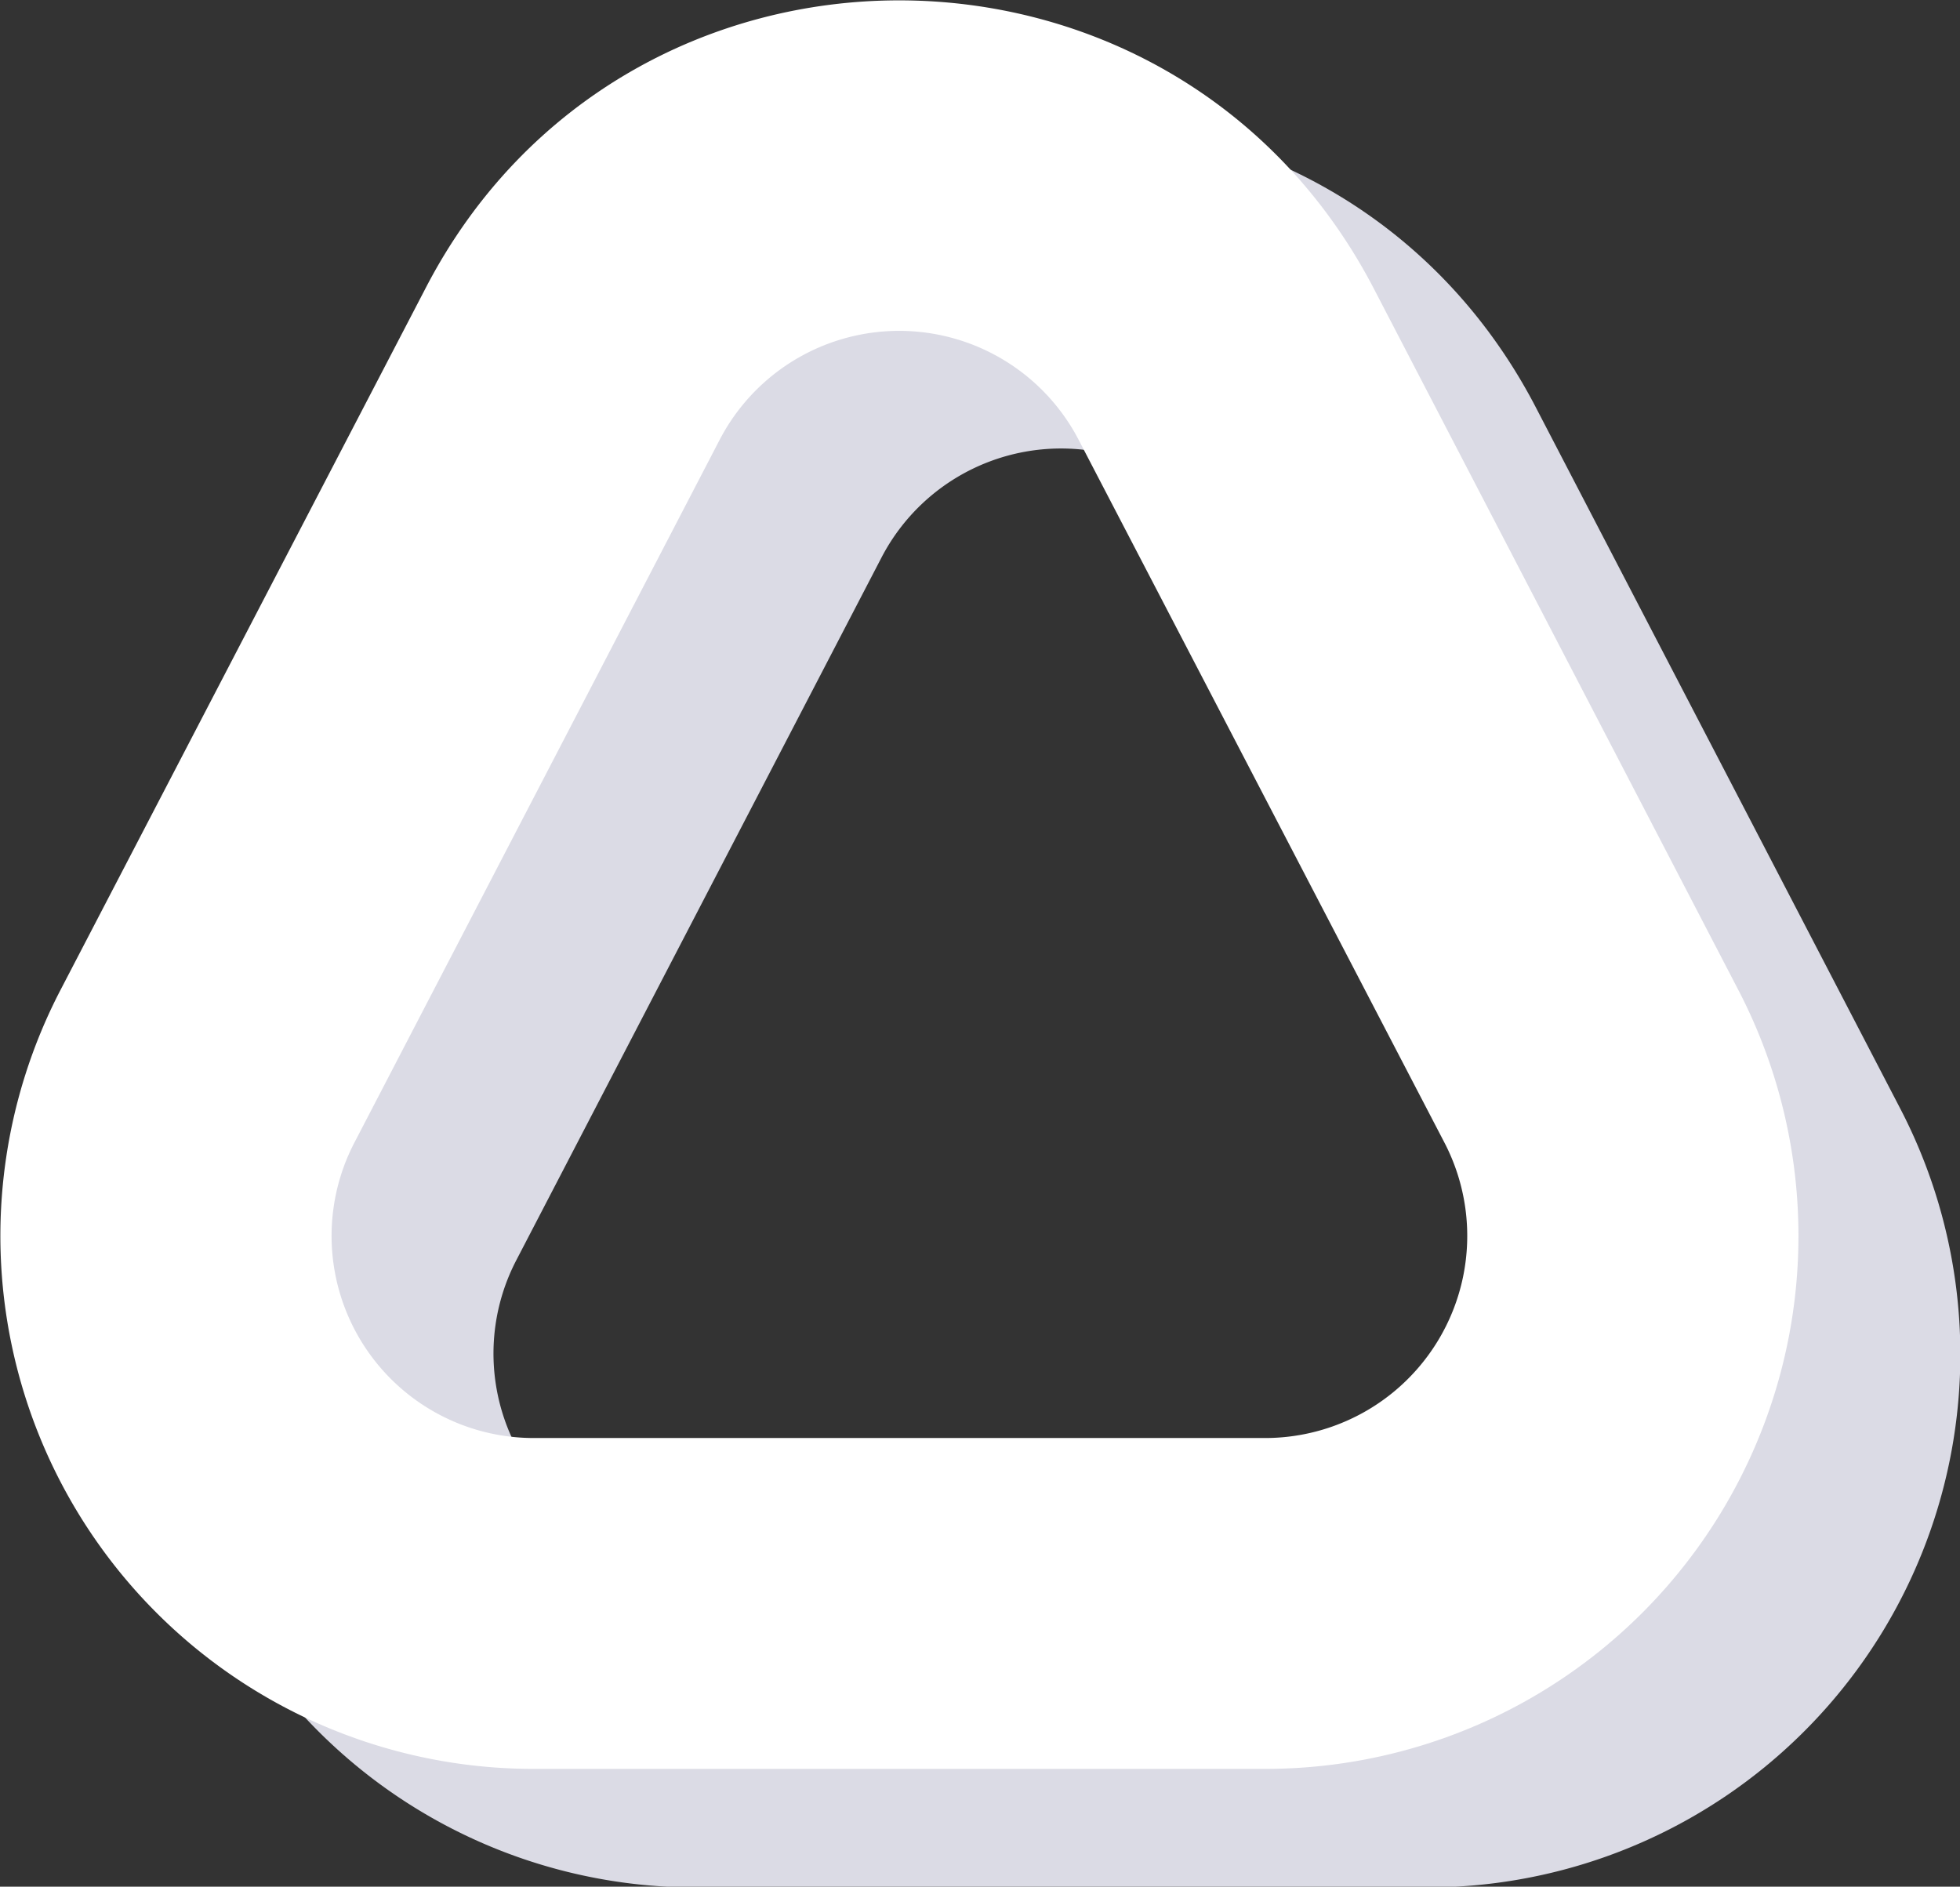
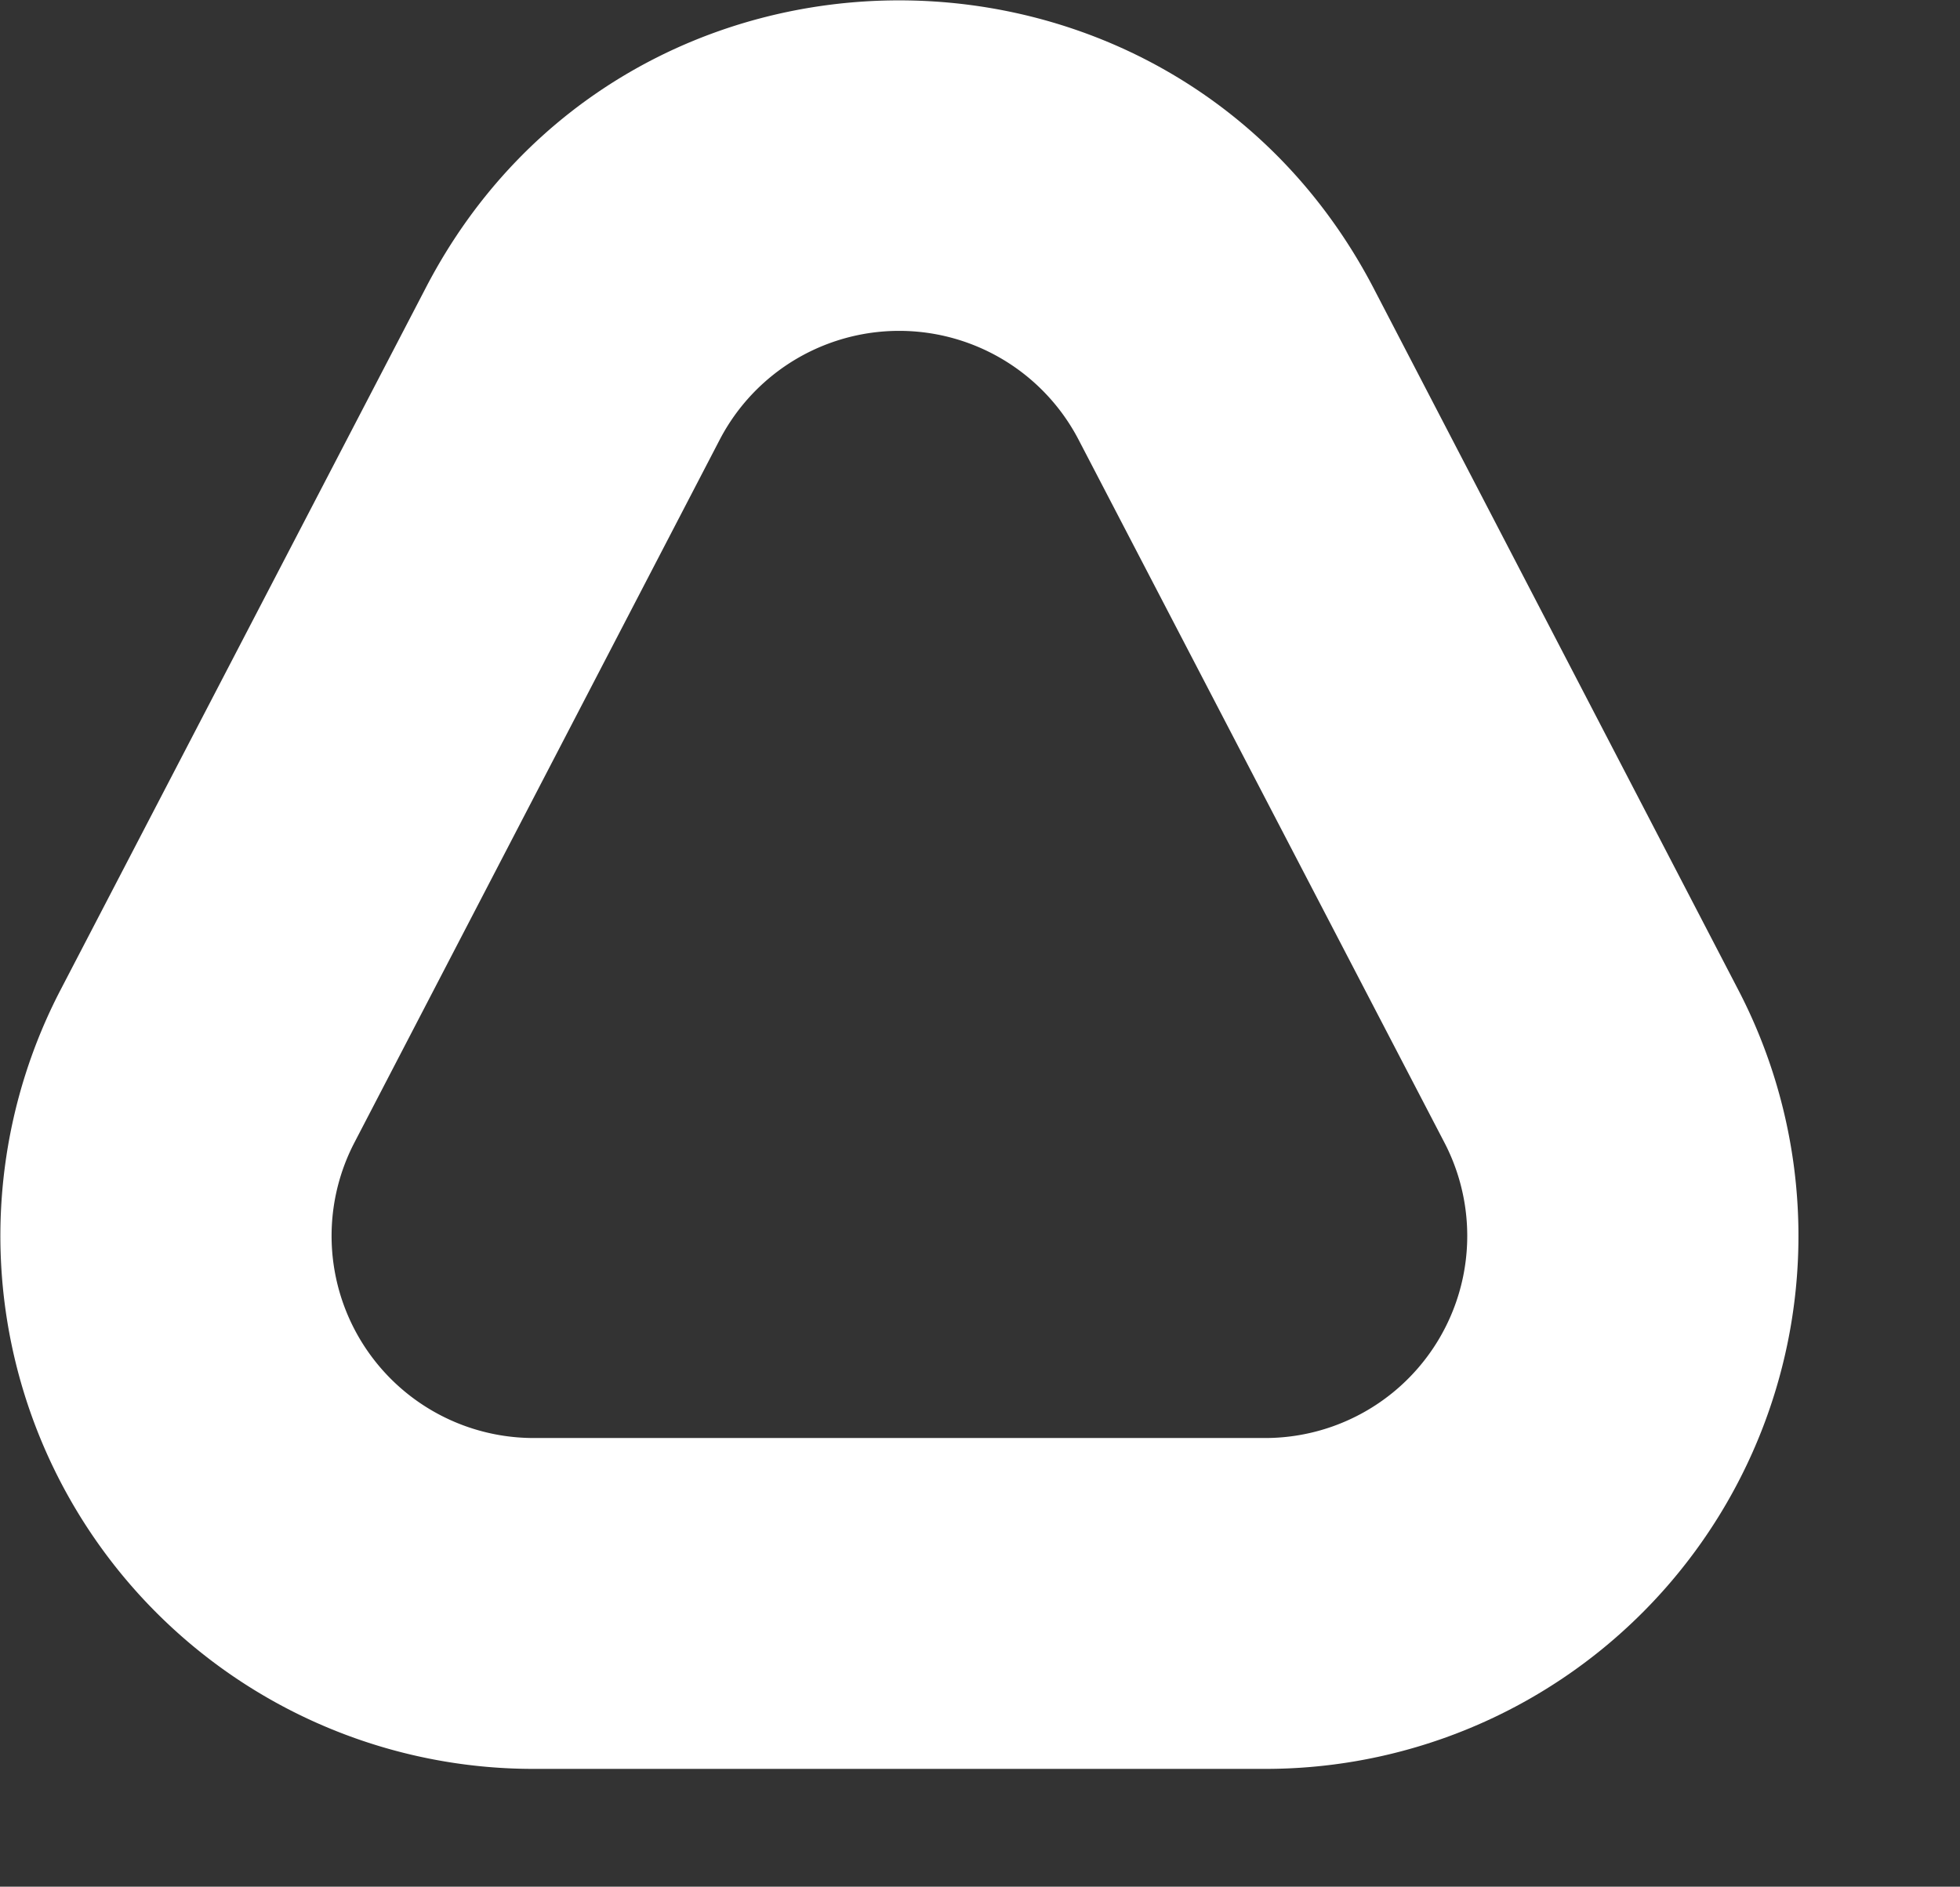
<svg xmlns="http://www.w3.org/2000/svg" id="Layer_1" data-name="Layer 1" viewBox="0 0 107.63 103.61">
  <rect x="0" y="0" width="107.63" height="103.61" fill="#333333" stroke="none" />
  <defs>
    <style>.cls-1{fill:#dbdbe5;}.cls-1,.cls-2{fill-rule:evenodd;}.cls-2{fill:#fff;}</style>
  </defs>
-   <path class="cls-1" d="M77.66,41.33a11.11,11.11,0,0,0-19.71,0L37.89,79.93a11.1,11.1,0,0,0,9.86,16.22H87.86a11.1,11.1,0,0,0,9.85-16.22ZM41.83,33c10.93-21,41-21,52,0l20.06,38.6a29.27,29.27,0,0,1-26,42.77H47.75a29.27,29.27,0,0,1-26-42.77Z" transform="translate(-9.54 -10.72)" />
  <path class="cls-2" d="M68.77,34.87a11.11,11.11,0,0,0-19.71,0L29,73.47a11.1,11.1,0,0,0,9.85,16.22H79a11.1,11.1,0,0,0,9.86-16.22ZM32.94,26.49c10.93-21,41-21,52,0L105,65.09a29.27,29.27,0,0,1-26,42.77H38.86a29.27,29.27,0,0,1-26-42.77Z" transform="translate(-9.54 -10.72)" />
</svg>